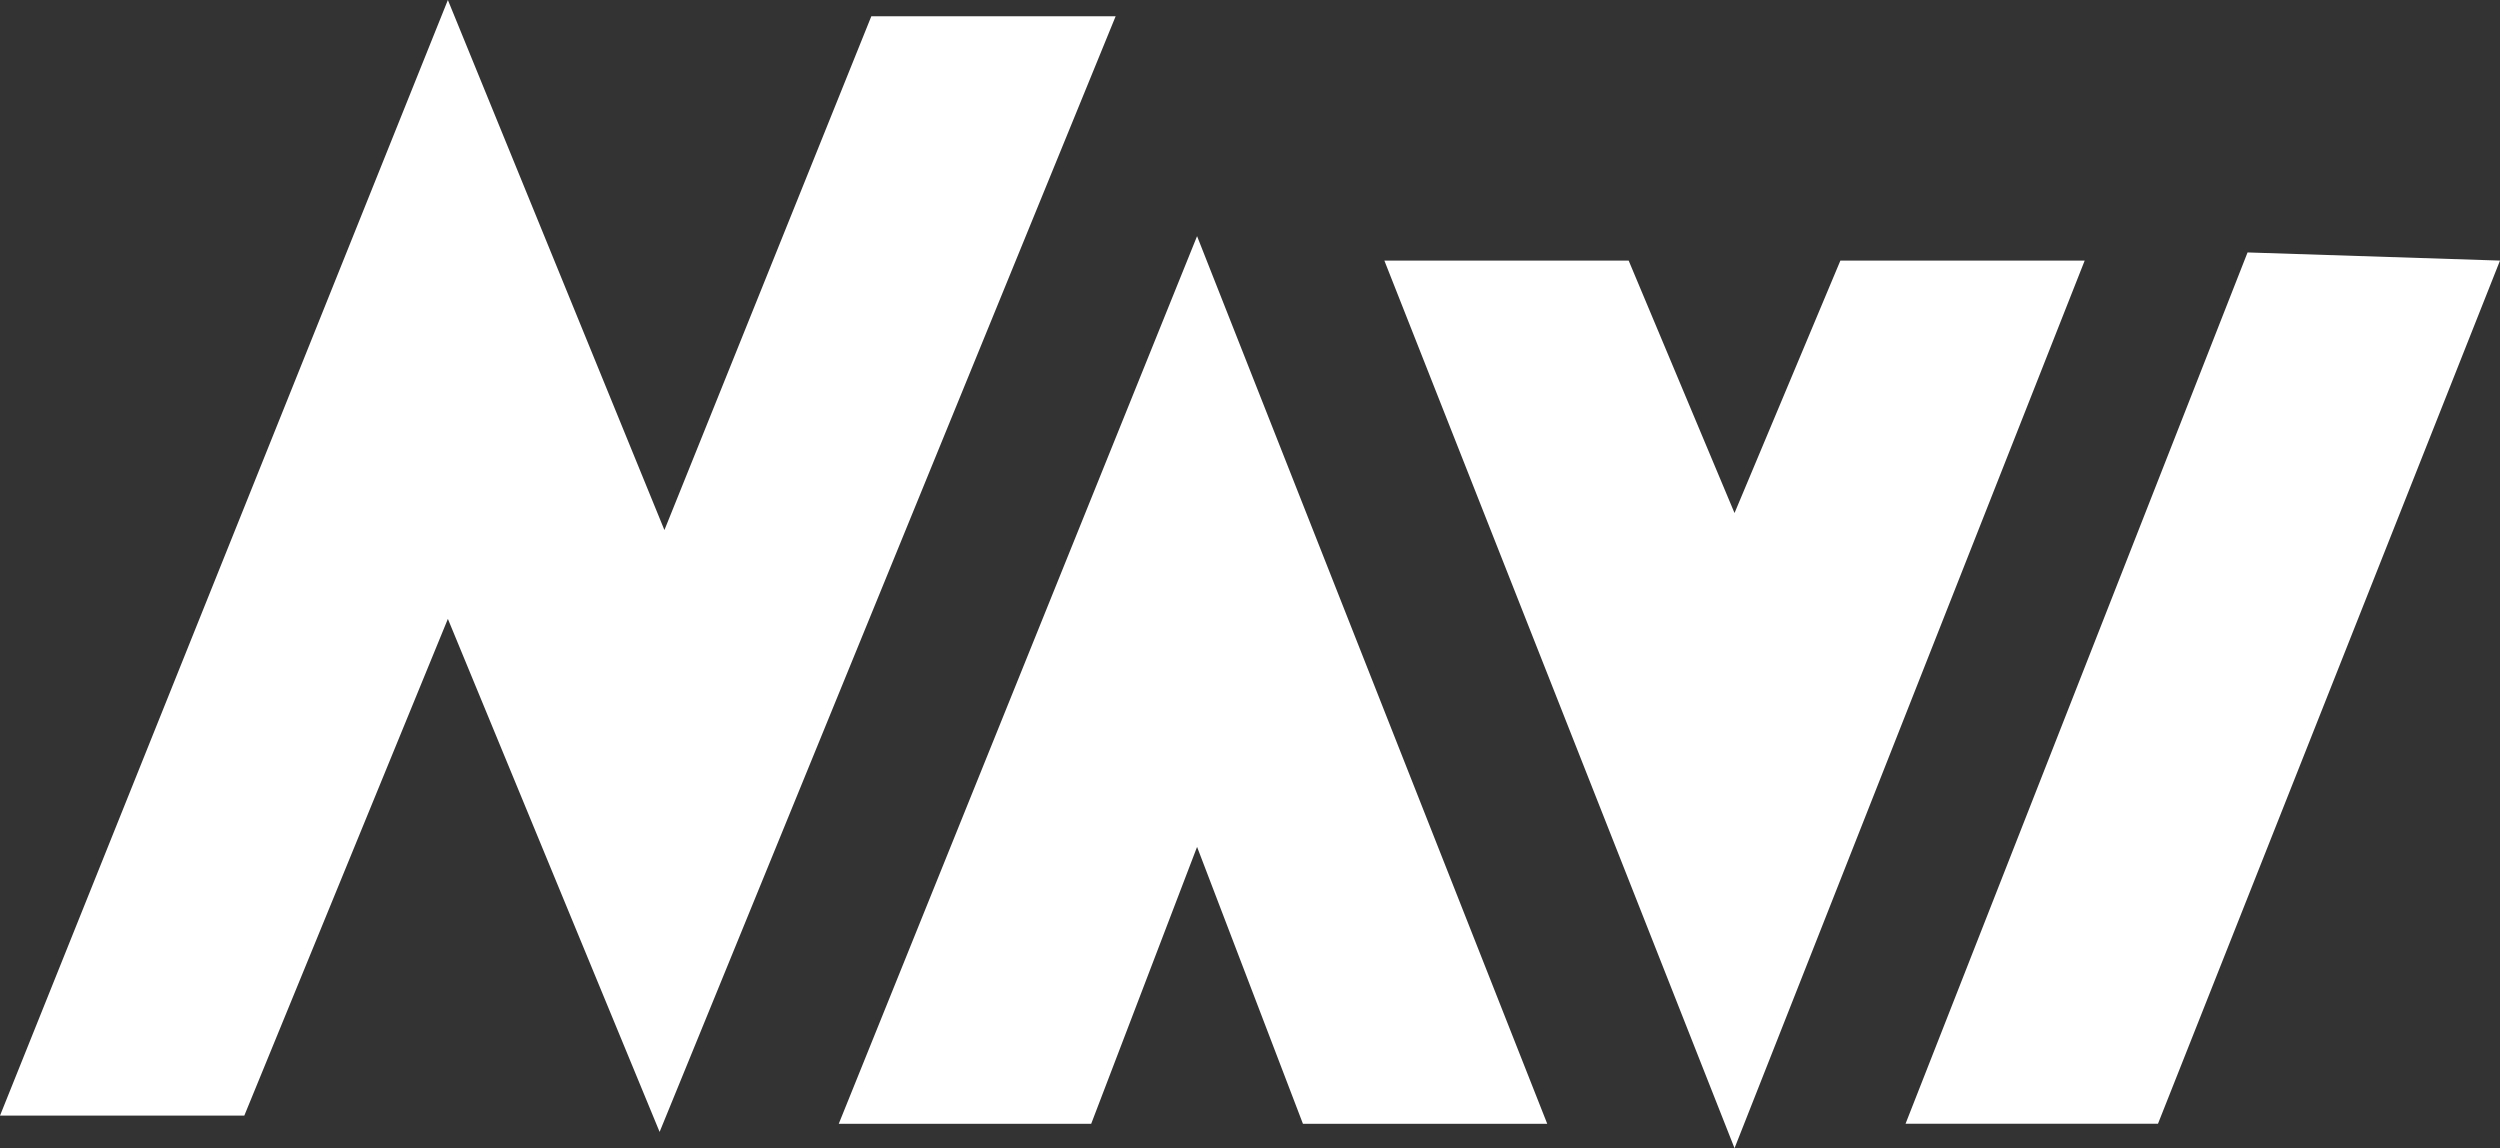
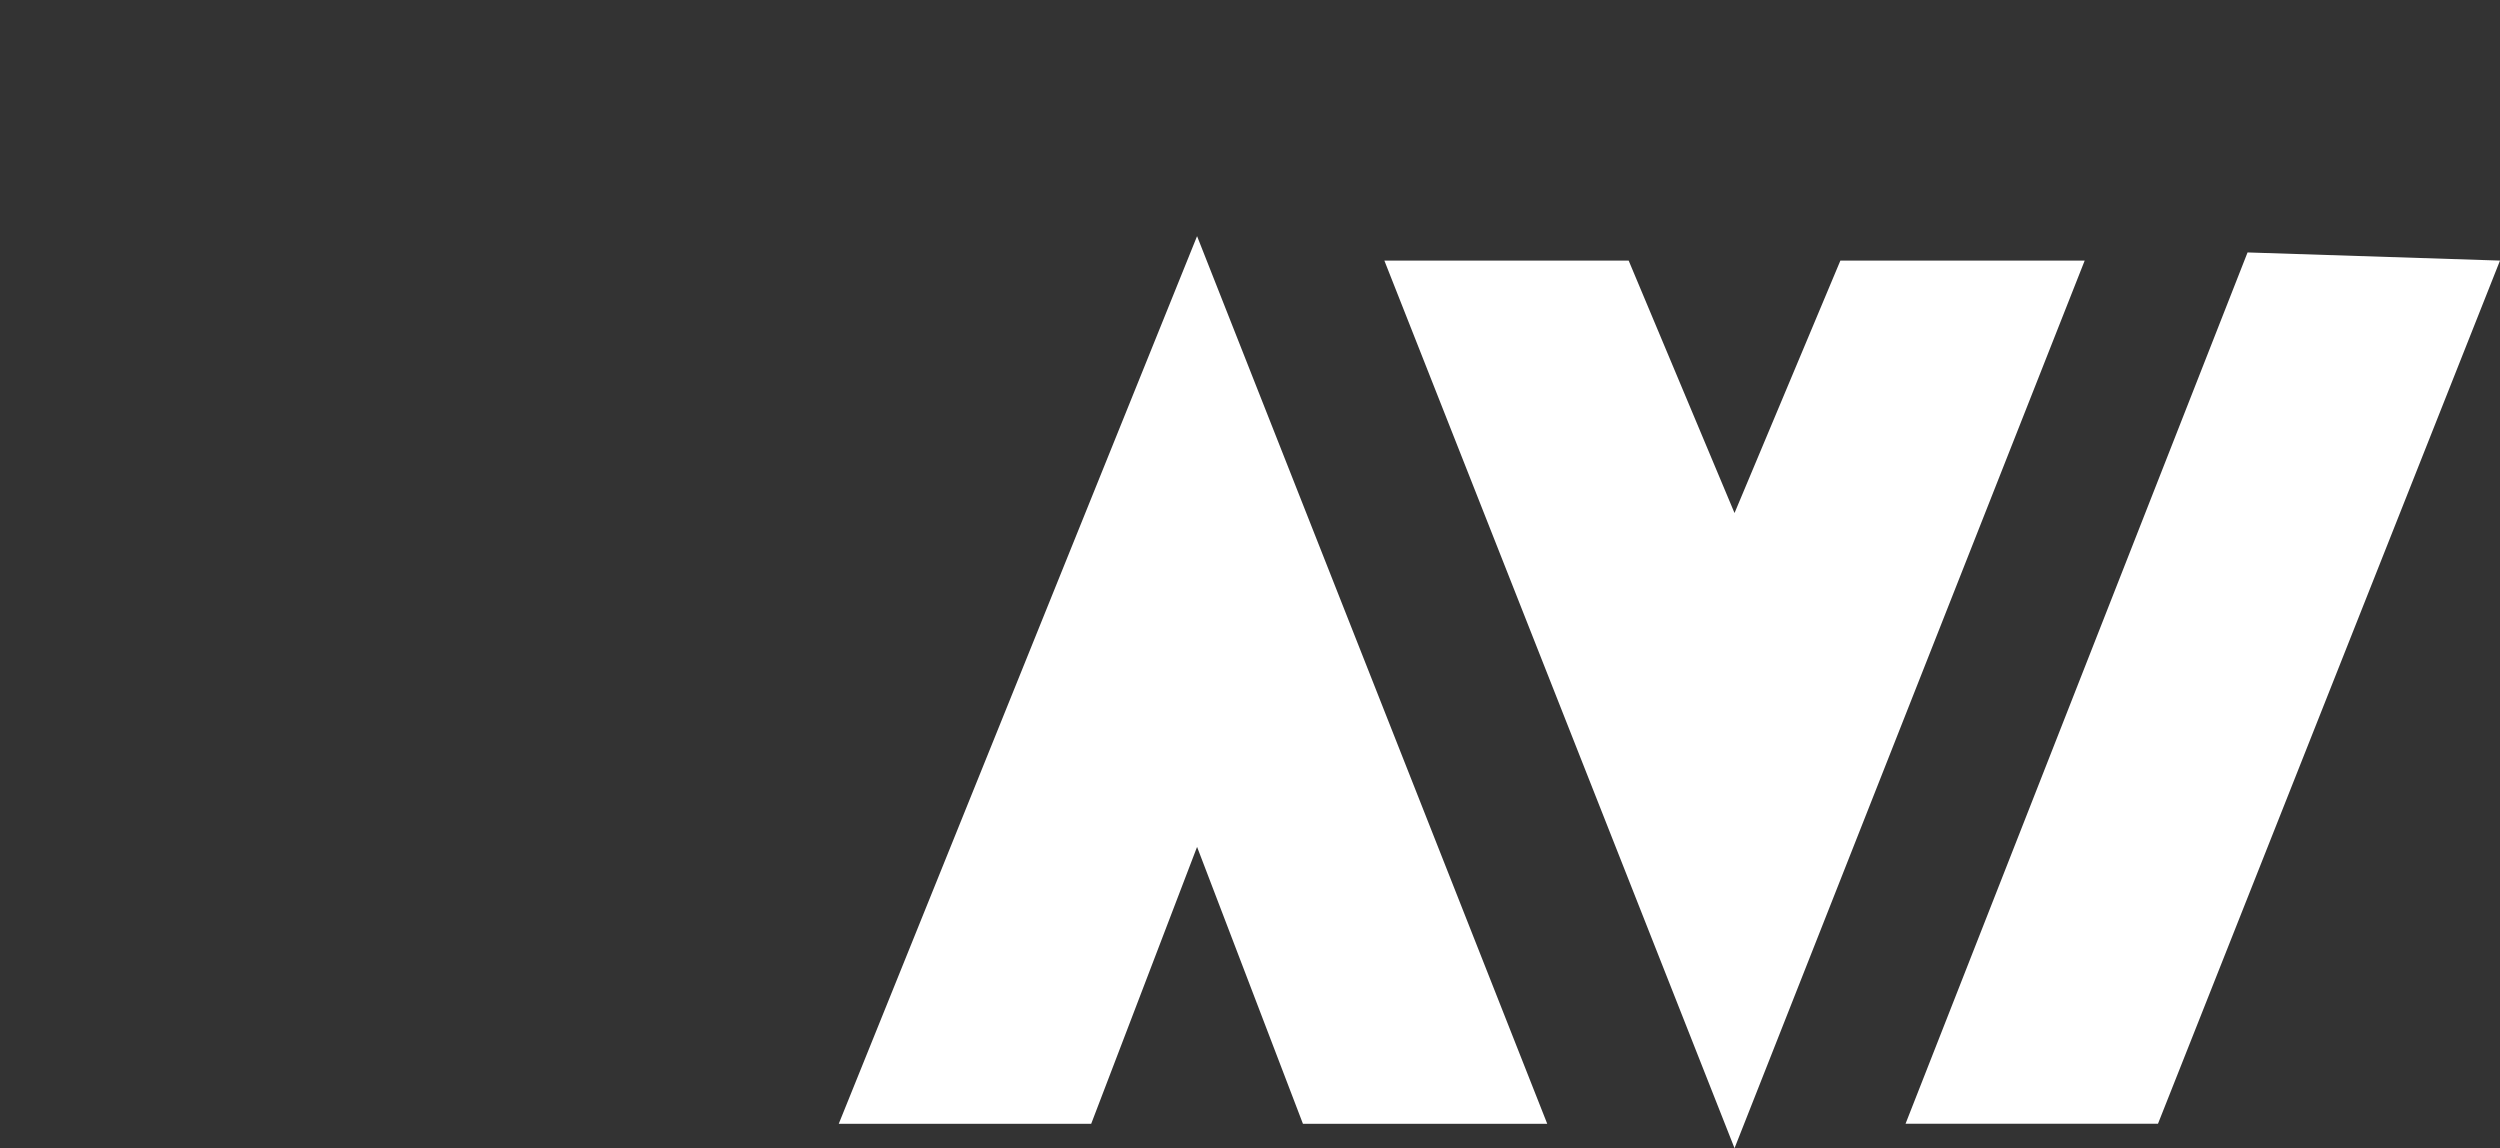
<svg xmlns="http://www.w3.org/2000/svg" width="628.934" height="288.858" viewBox="0 0 628.934 288.858">
  <rect x="0" y="0" width="628.934" height="288.858" fill="#333333" stroke="none" />
  <defs>
    <style>
      .cls-1 {
        fill: #fff;
      }
    </style>
  </defs>
  <g id="グループ_1" data-name="グループ 1" transform="translate(-325.3 -367.356)">
-     <path id="N" class="cls-1" d="M437.975,367.356,325.3,648.02h61.459l51.216-124.967L491.24,652.117,605.964,371.453H544.5l-52.05,129.252" />
    <path id="A" class="cls-1" d="M626.45,426.767l-90.14,223.3h63.508l26.632-69.654,26.632,69.654h61.459Z" />
    <path id="V" class="cls-1" d="M673.569,432.913l88.092,223.3,88.092-223.3H788.293l-26.632,63.508-26.632-63.508Z" />
-     <path id="I" class="cls-1" d="M954.233,432.913l-63.508-2.049-86.043,219.2H868.19Z" />
+     <path id="I" class="cls-1" d="M954.233,432.913l-63.508-2.049-86.043,219.2H868.19" />
  </g>
</svg>